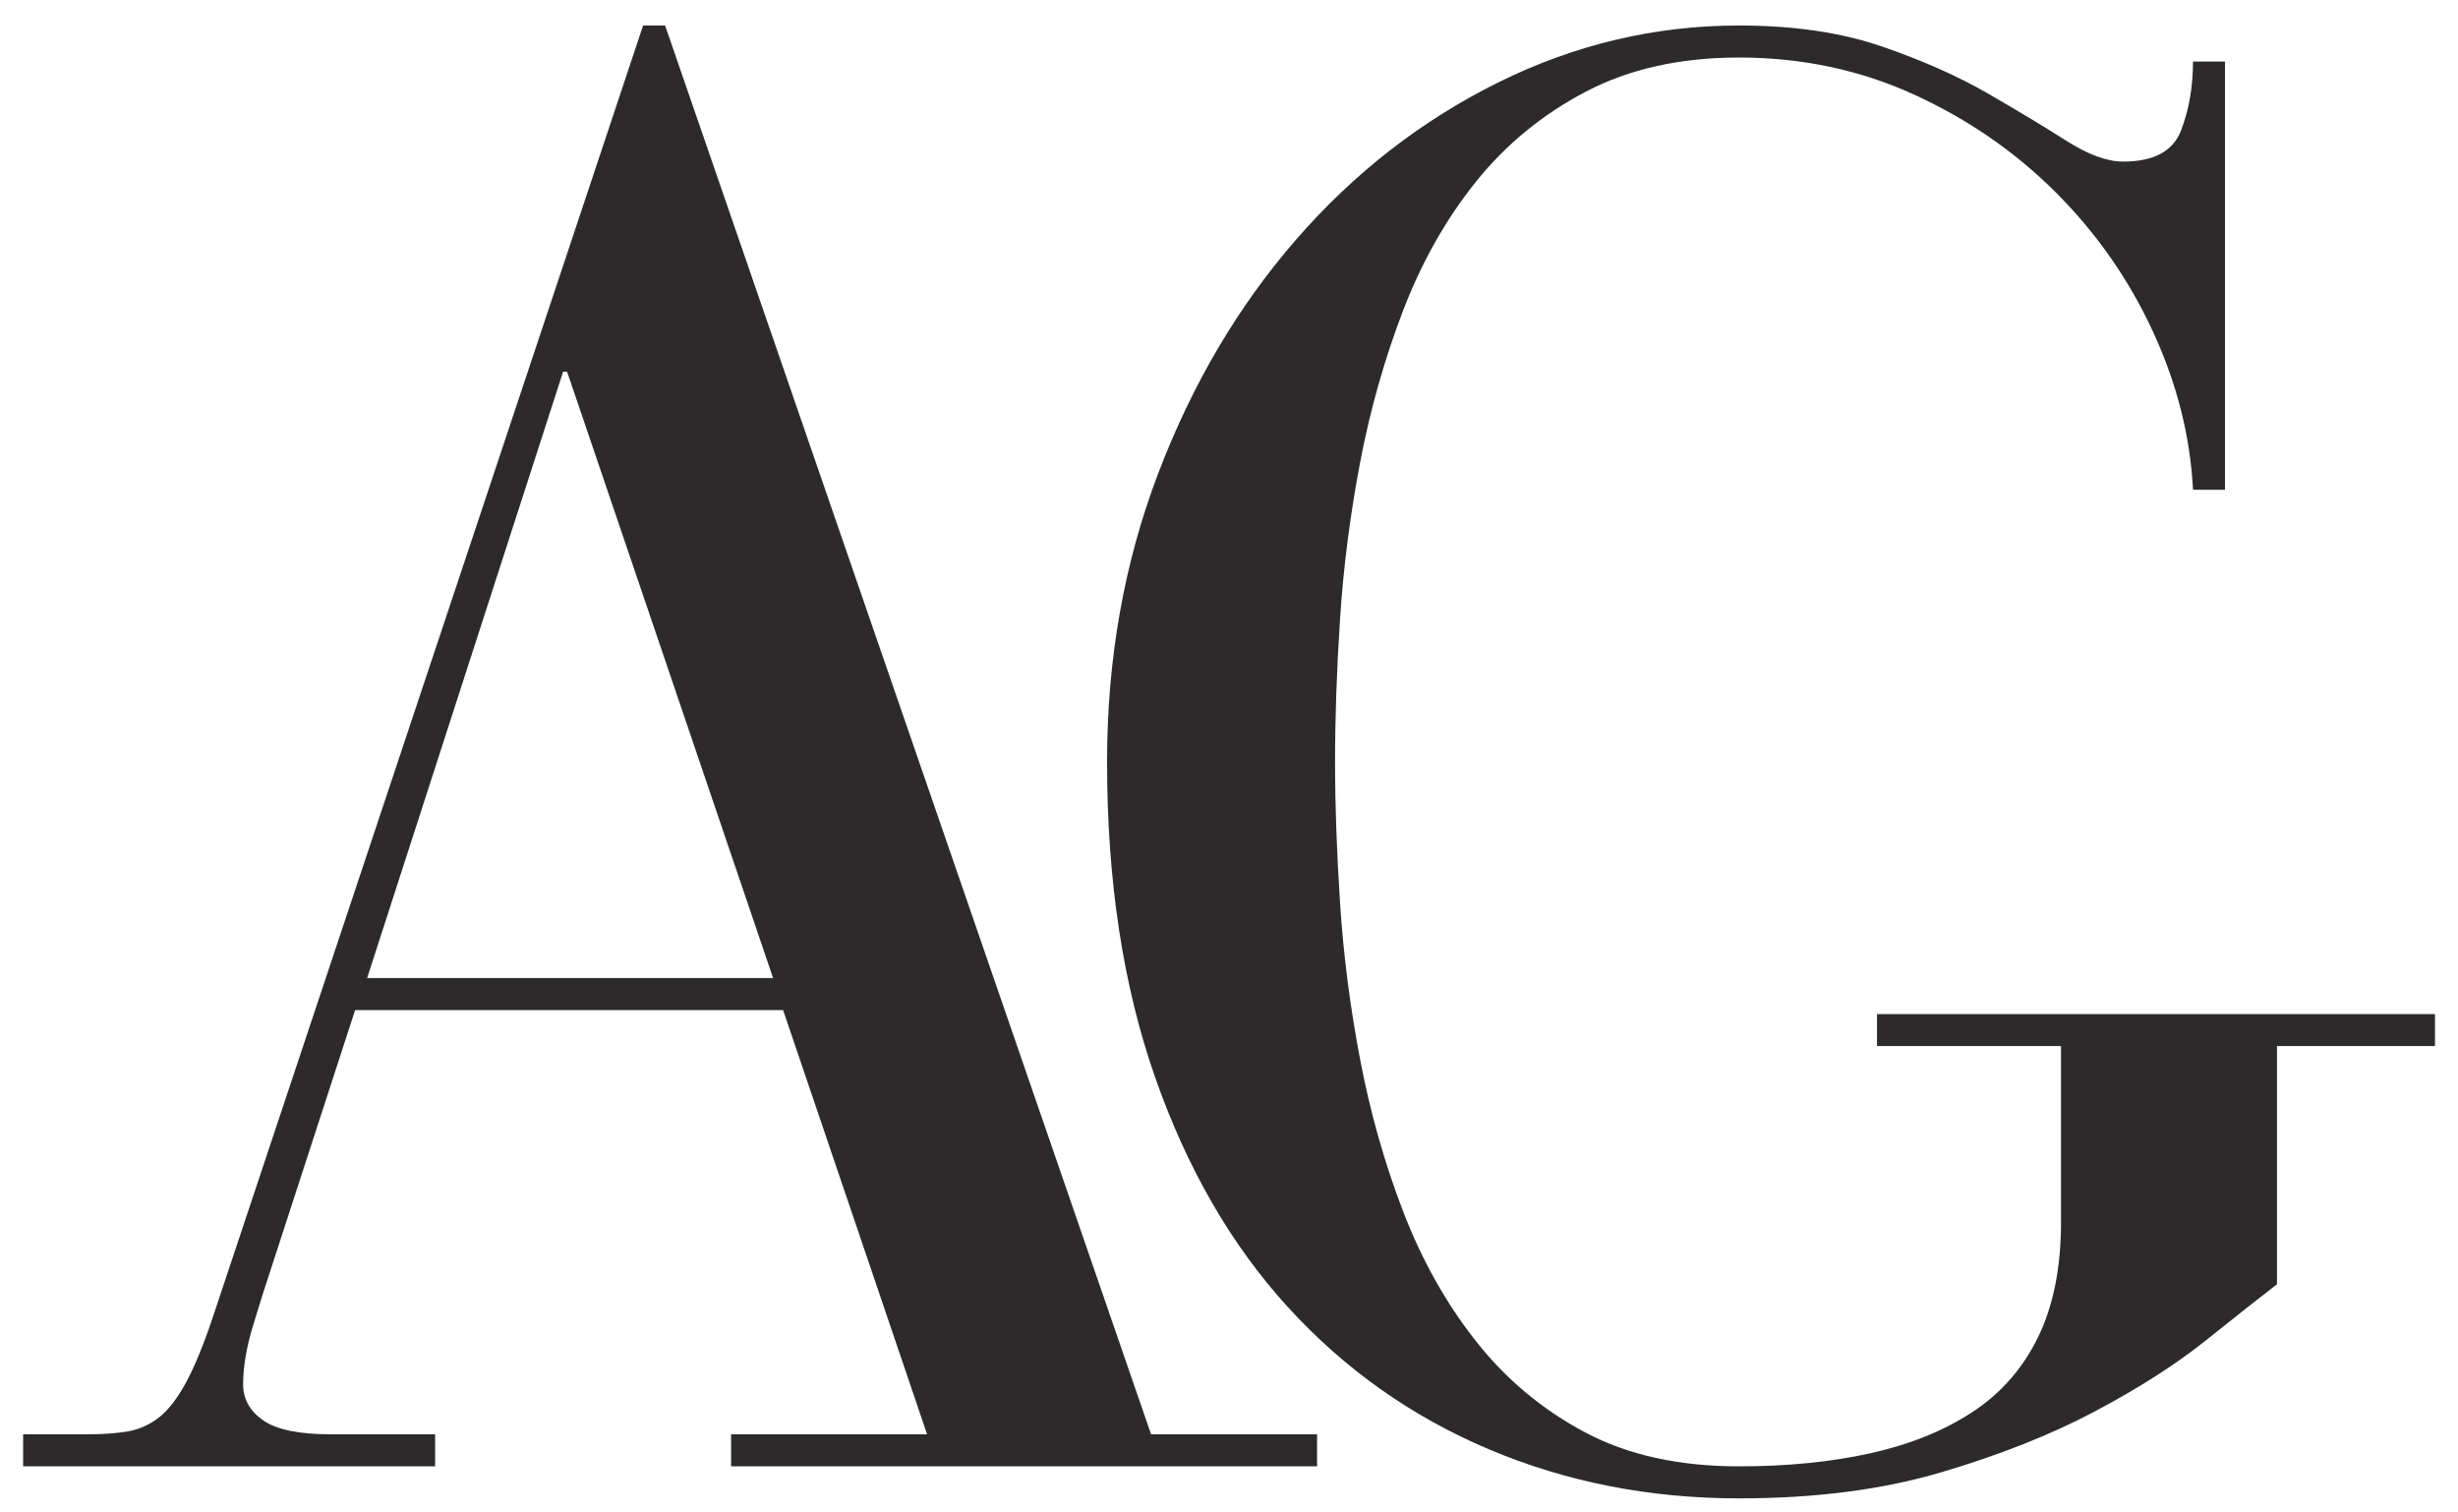
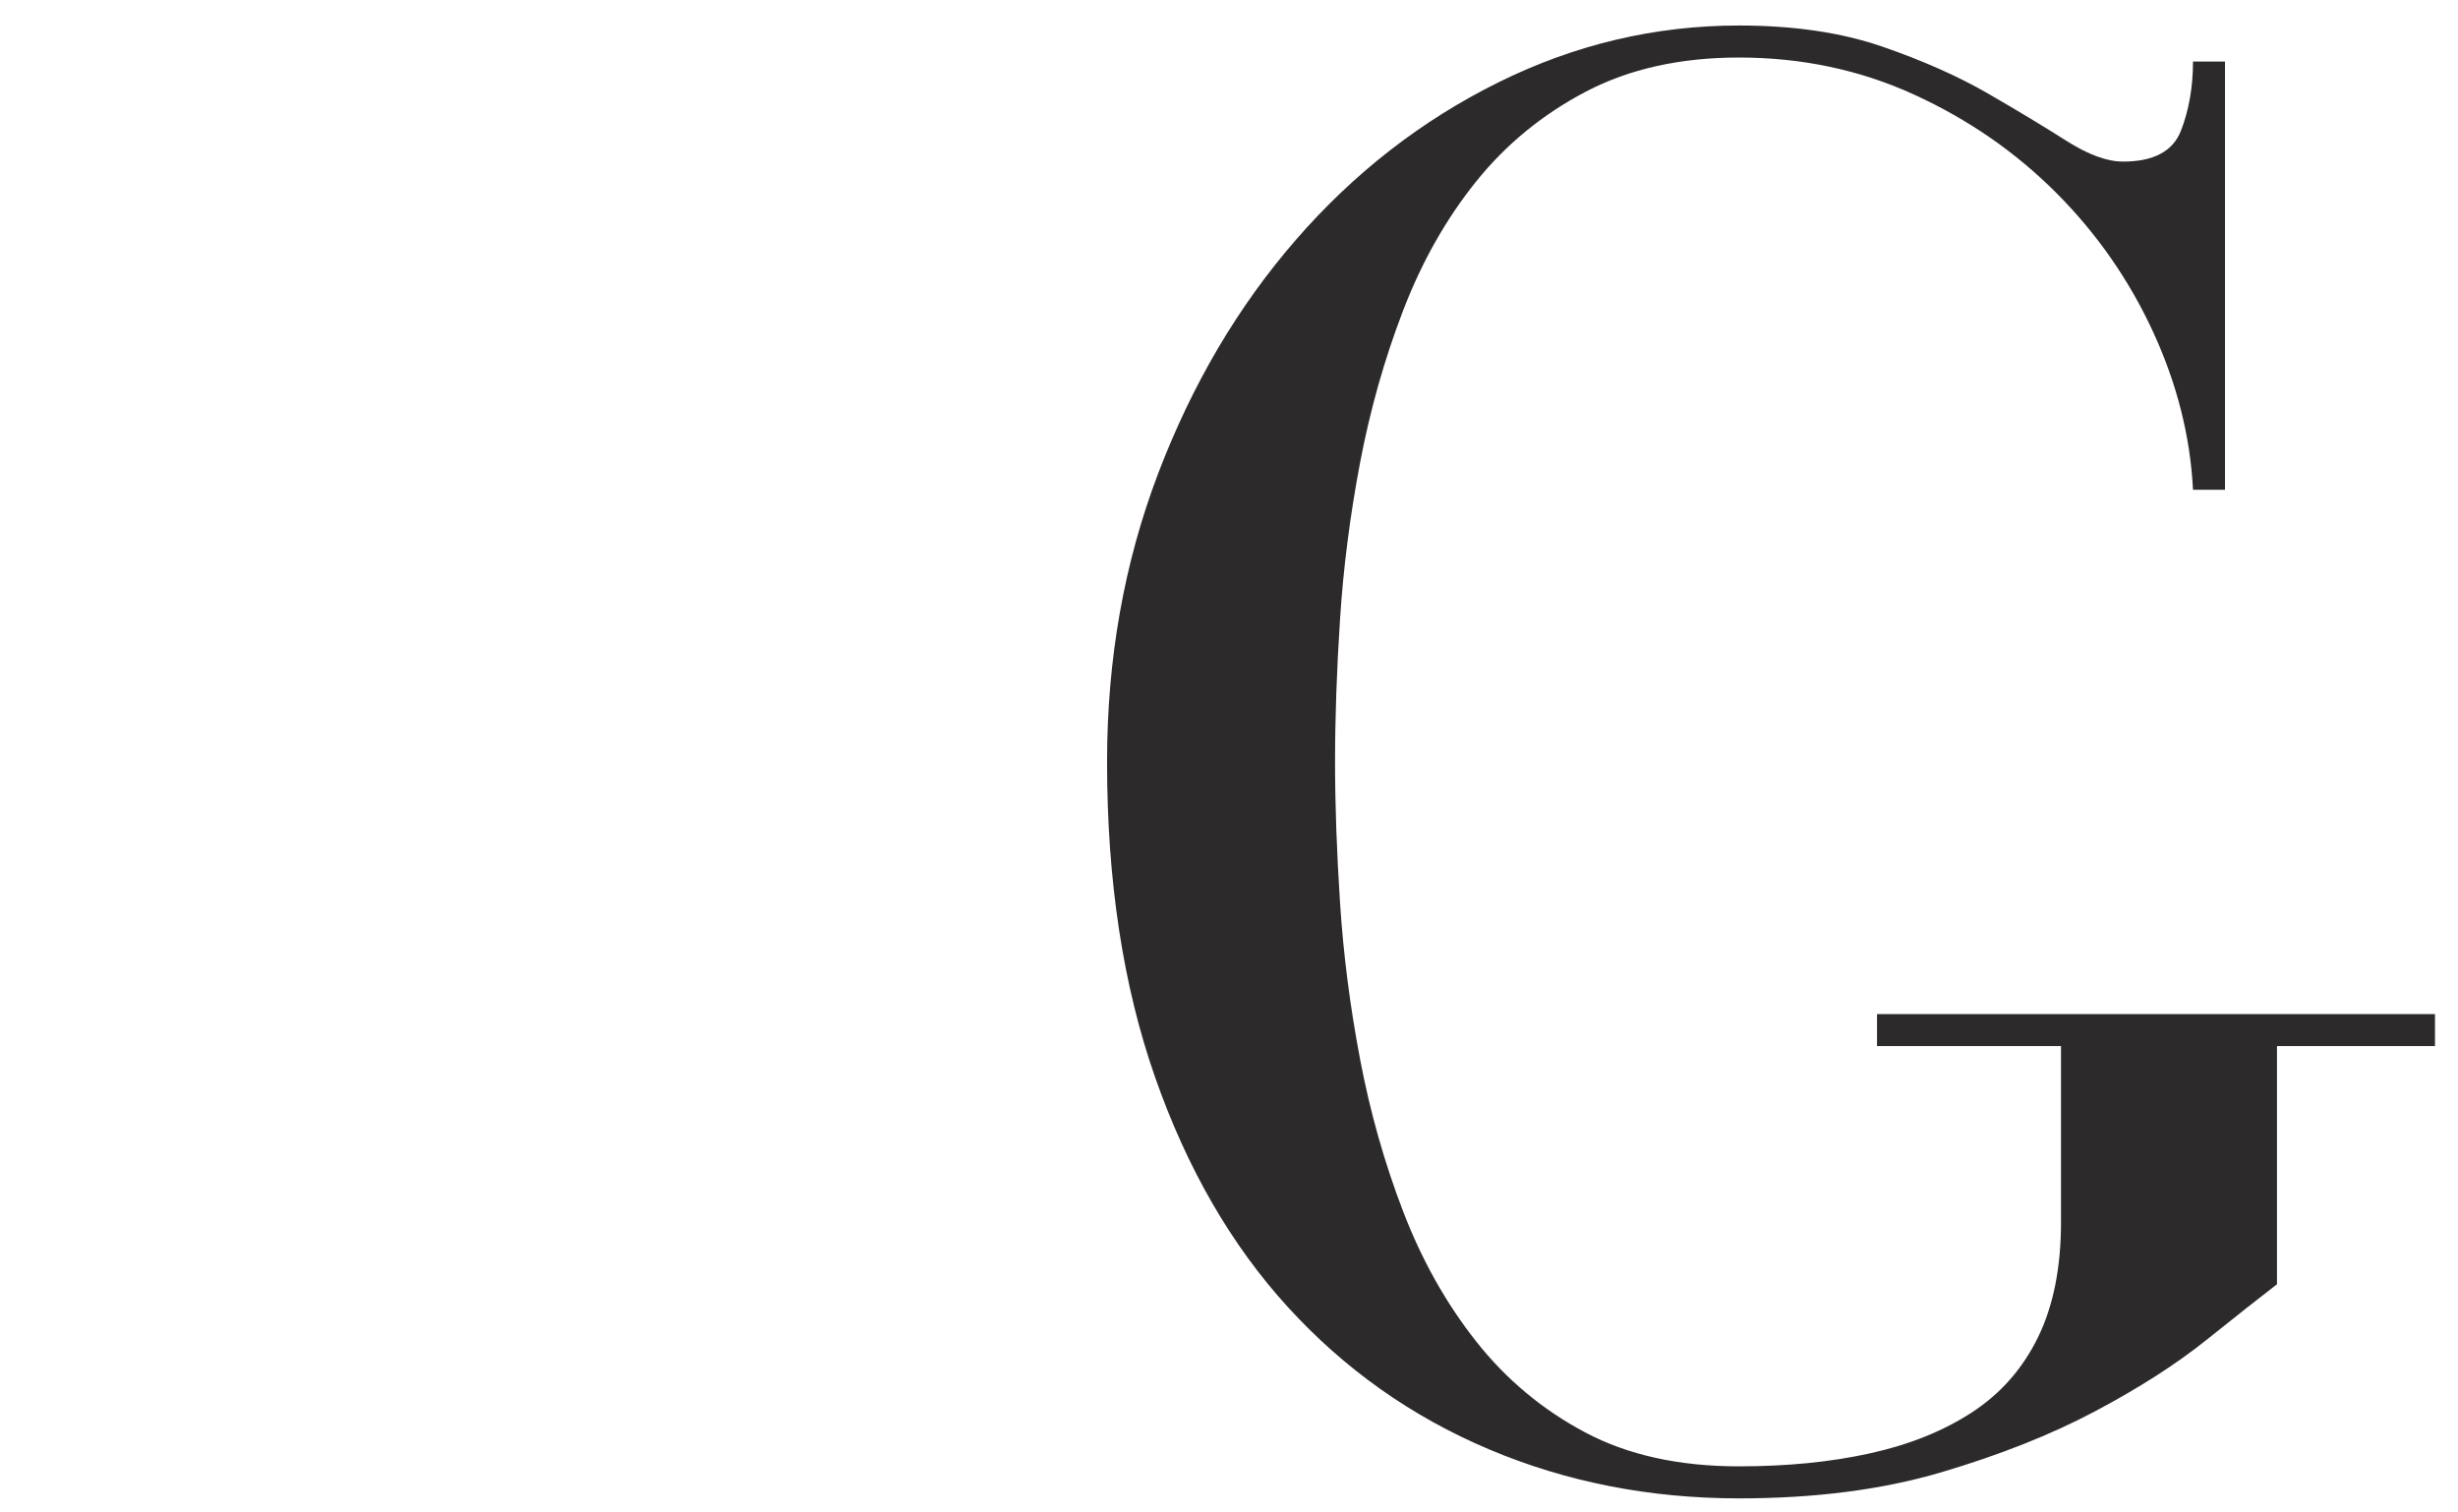
<svg xmlns="http://www.w3.org/2000/svg" xml:space="preserve" width="198.967mm" height="122.414mm" version="1.1" style="shape-rendering:geometricPrecision; text-rendering:geometricPrecision; image-rendering:optimizeQuality; fill-rule:evenodd; clip-rule:evenodd" viewBox="0 0 19896.66 12241.38">
  <defs>
    <style type="text/css">
   
    .fil0 {fill:#2D2A2B;fill-rule:nonzero}
   
  </style>
  </defs>
  <g id="Layer_x0020_1">
    <g id="_357800192">
-       <path class="fil0" d="M6257.95 7917.93l-3286.25 0 1586.46 -4908.75 32.38 0 1667.41 4908.75zm1246.51 3693.72l0 0 -1586.47 0 0 259.2 4743.2 0 0 -259.2 -1343.63 0 -3933.79 -11405.16 -178.07 0 -3480.51 10449.33c-75.63,226.8 -148.48,405.01 -218.55,534.61 -70.31,129.61 -143.16,224.28 -218.54,283.51 -75.63,59.49 -159.35,97.2 -250.92,113.4 -91.82,16.21 -202.36,24.31 -331.86,24.31l-518.04 0 0 259.2 3334.82 0 0 -259.2 -841.8 0c-259.01,0 -442.65,-37.72 -550.4,-113.41 -108.01,-75.43 -161.89,-172.63 -161.89,-291.61 0,-140.23 26.82,-299.71 80.95,-477.91 53.87,-178.21 107.75,-348.31 161.88,-510.32l663.73 -2041.26 3464.32 0 1165.57 3434.51z" />
-     </g>
+       </g>
    <g id="_449051392">
      <path class="fil0" d="M16683.16 9894.39c0,367.3 -62.22,677.89 -186.16,931.53 -124.2,253.89 -302.28,456.4 -534.22,607.52 -232.21,151.37 -507.41,261.99 -825.61,332.11 -318.46,70.37 -671.83,105.3 -1060.35,105.3 -485.65,0 -901.24,-91.63 -1246.51,-275.4 -345.52,-183.53 -639.44,-429.32 -882.26,-737.13 -242.83,-307.81 -439.88,-658.65 -590.88,-1053.03 -151.26,-394.13 -267.11,-804.46 -348.05,-1231.24 -80.95,-426.53 -135.07,-847.74 -161.89,-1263.64 -27.06,-415.65 -40.47,-796.36 -40.47,-1142.14 0,-356.4 13.41,-742.43 40.47,-1158.32 26.82,-415.65 80.94,-836.86 161.89,-1263.65 80.94,-426.53 196.79,-836.85 348.05,-1231.23 151,-394.13 348.05,-742.45 590.88,-1044.94 242.82,-302.24 539.52,-545.25 890.36,-729.02 350.58,-183.52 763.38,-275.41 1238.41,-275.41 507.16,0 979.4,99.99 1416.49,299.71 437.09,199.97 820.05,464.5 1149.38,793.83 329.08,329.58 590.88,704.72 785.14,1125.93 194.26,421.22 302.01,848 323.77,1279.84l259.01 0 0 -3466.91 -259.01 0c0,205.29 -32.38,391.6 -97.13,558.92 -64.76,167.57 -221.33,251.11 -469.47,251.11 -129.5,0 -283.29,-56.71 -461.37,-170.11 -178.07,-113.4 -388.52,-240.22 -631.35,-380.71 -242.82,-140.24 -528.9,-267.31 -857.98,-380.71 -329.33,-113.41 -715.08,-170.11 -1157.48,-170.11 -679.91,0 -1330.23,153.9 -1950.7,461.72 -620.73,307.81 -1165.57,731.8 -1635.03,1271.74 -469.47,540.18 -841.79,1172 -1117,1895.46 -275.2,723.7 -412.8,1501.33 -412.8,2332.86 0,961.4 129.51,1811.93 388.52,2551.58 259.02,739.91 617.68,1360.85 1076.52,1863.06 458.59,502.22 1000.9,885.72 1626.94,1150.24 625.78,264.52 1300.39,396.91 2023.55,396.91 615.16,0 1160.01,-70.37 1635.04,-210.6 474.77,-140.24 890.36,-305.03 1246.51,-494.12 356.14,-188.84 655.63,-380.71 898.45,-575.12 242.83,-194.4 434.31,-345.53 574.69,-453.61l0 -1927.86 1278.89 0 0 -259.21 -4516.57 0 0 259.21 1489.33 0 0 1425.64z" />
    </g>
  </g>
</svg>